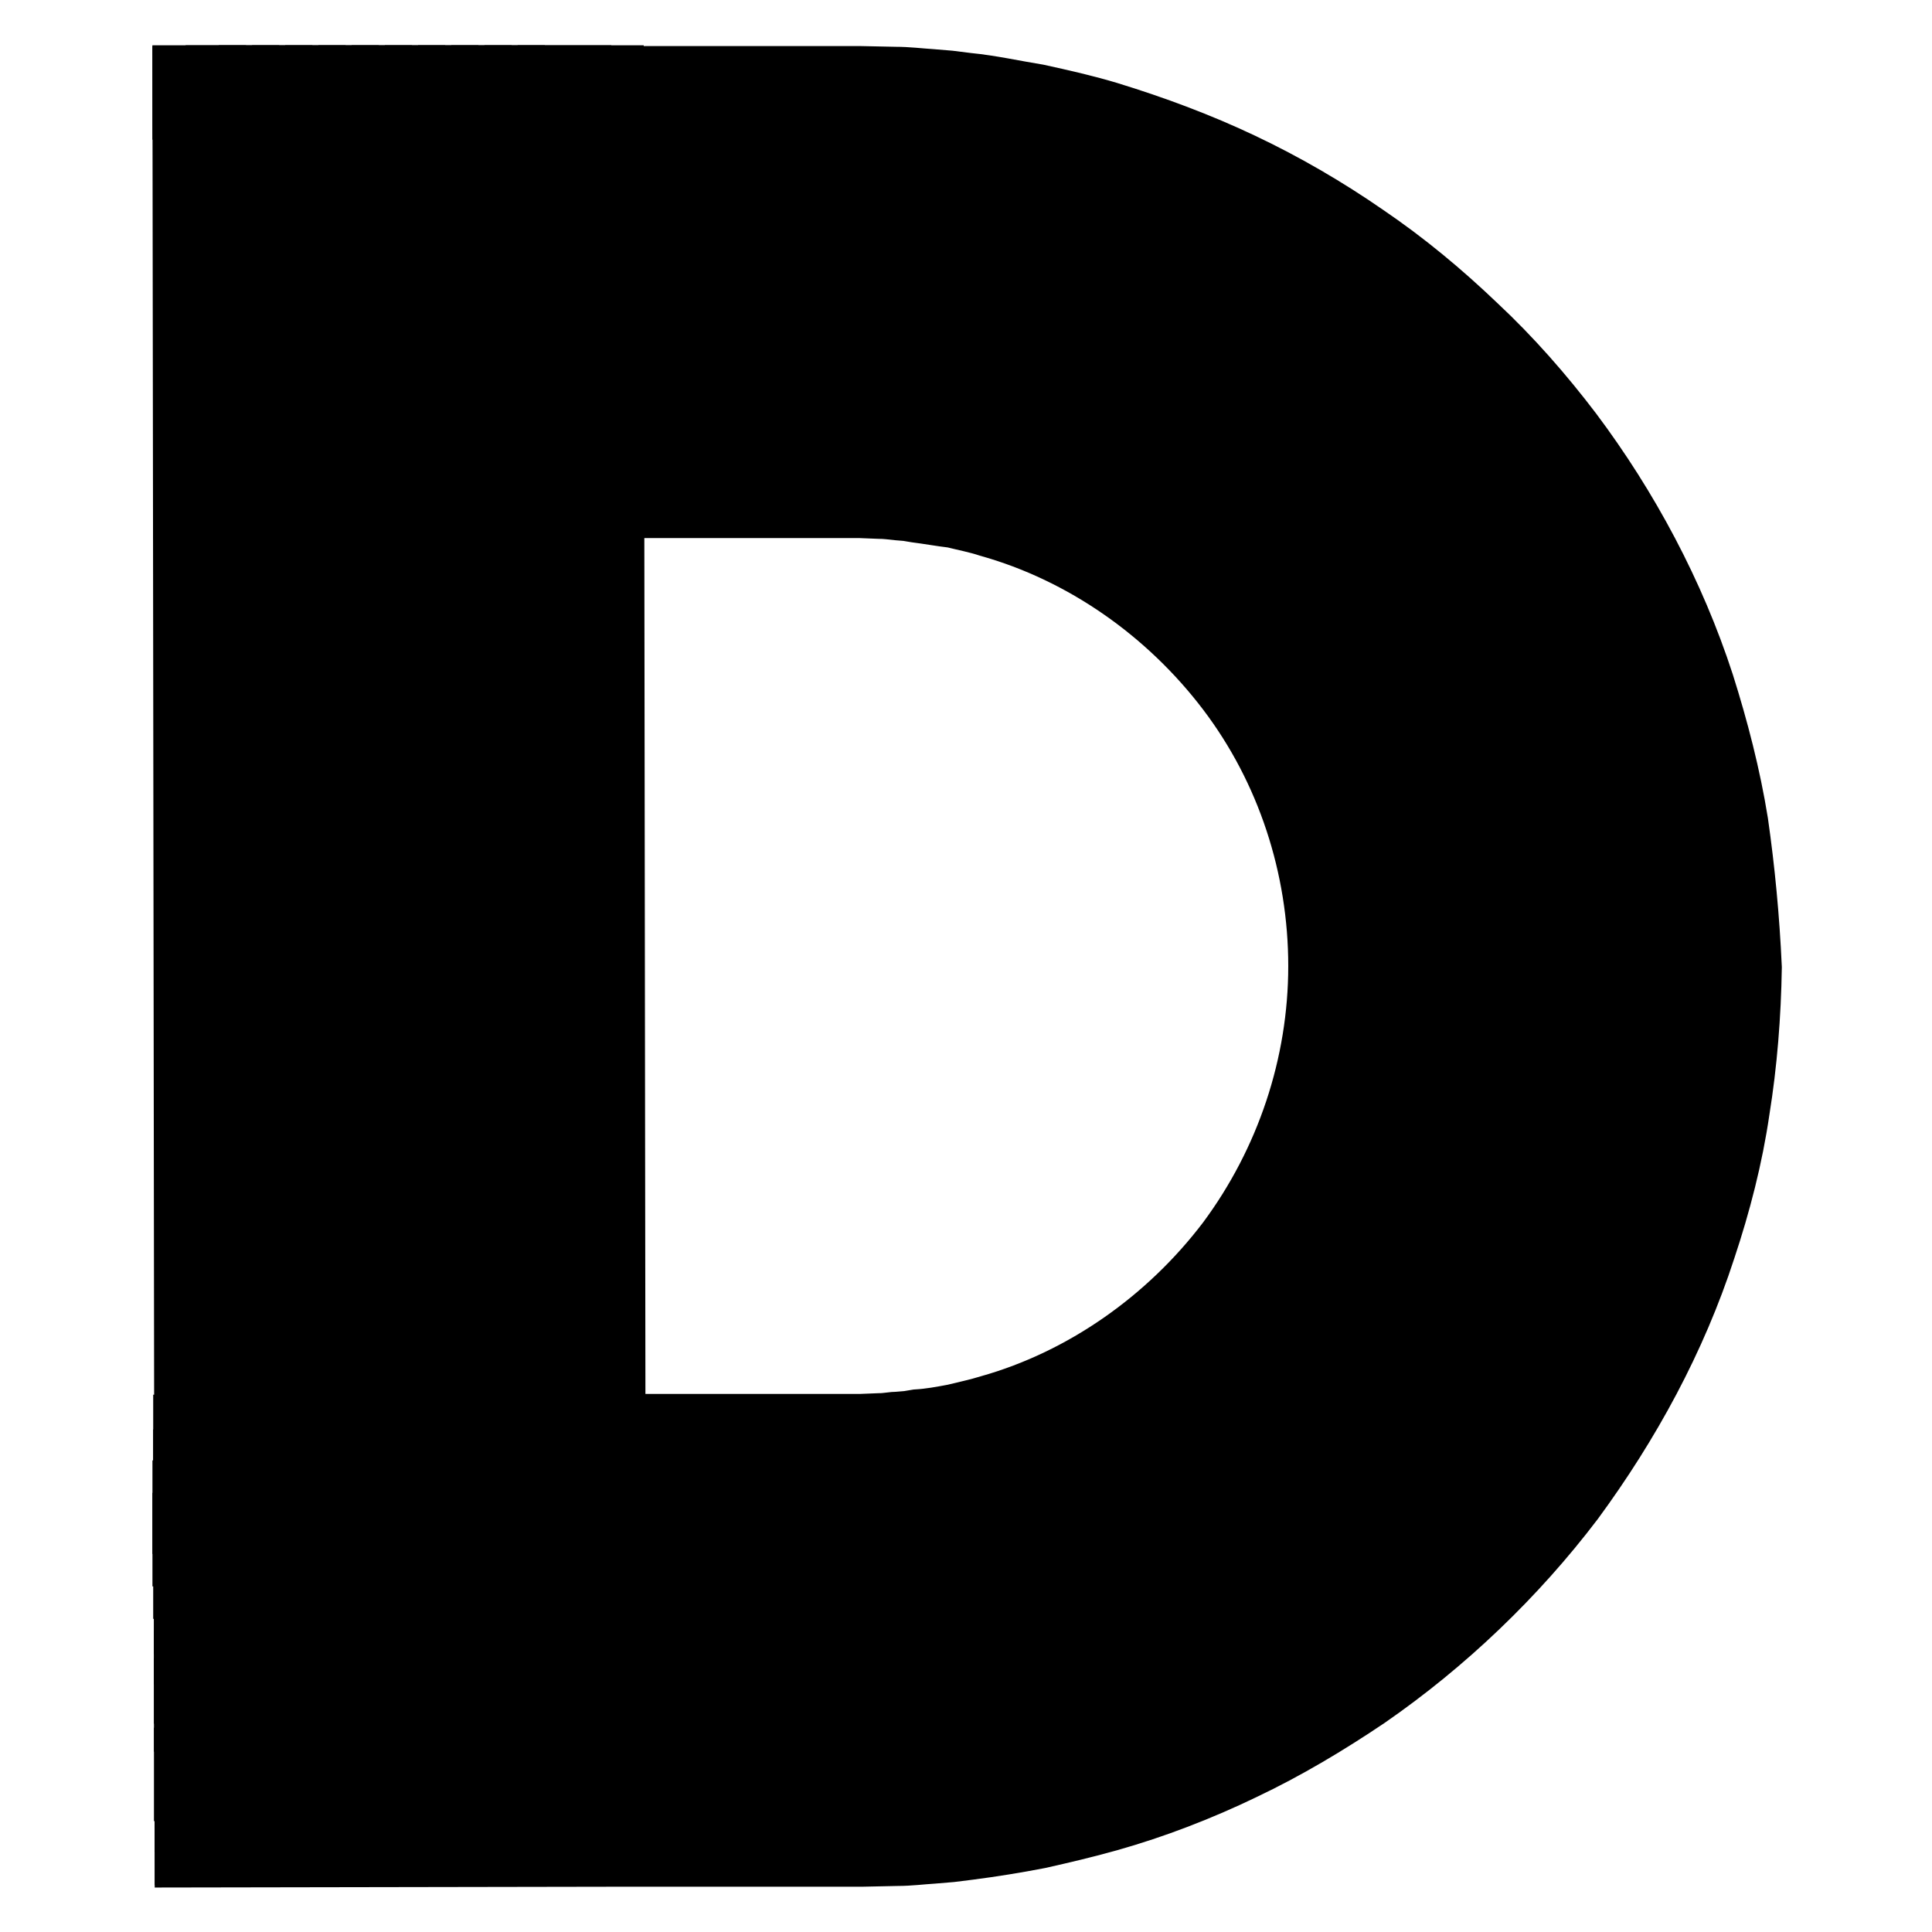
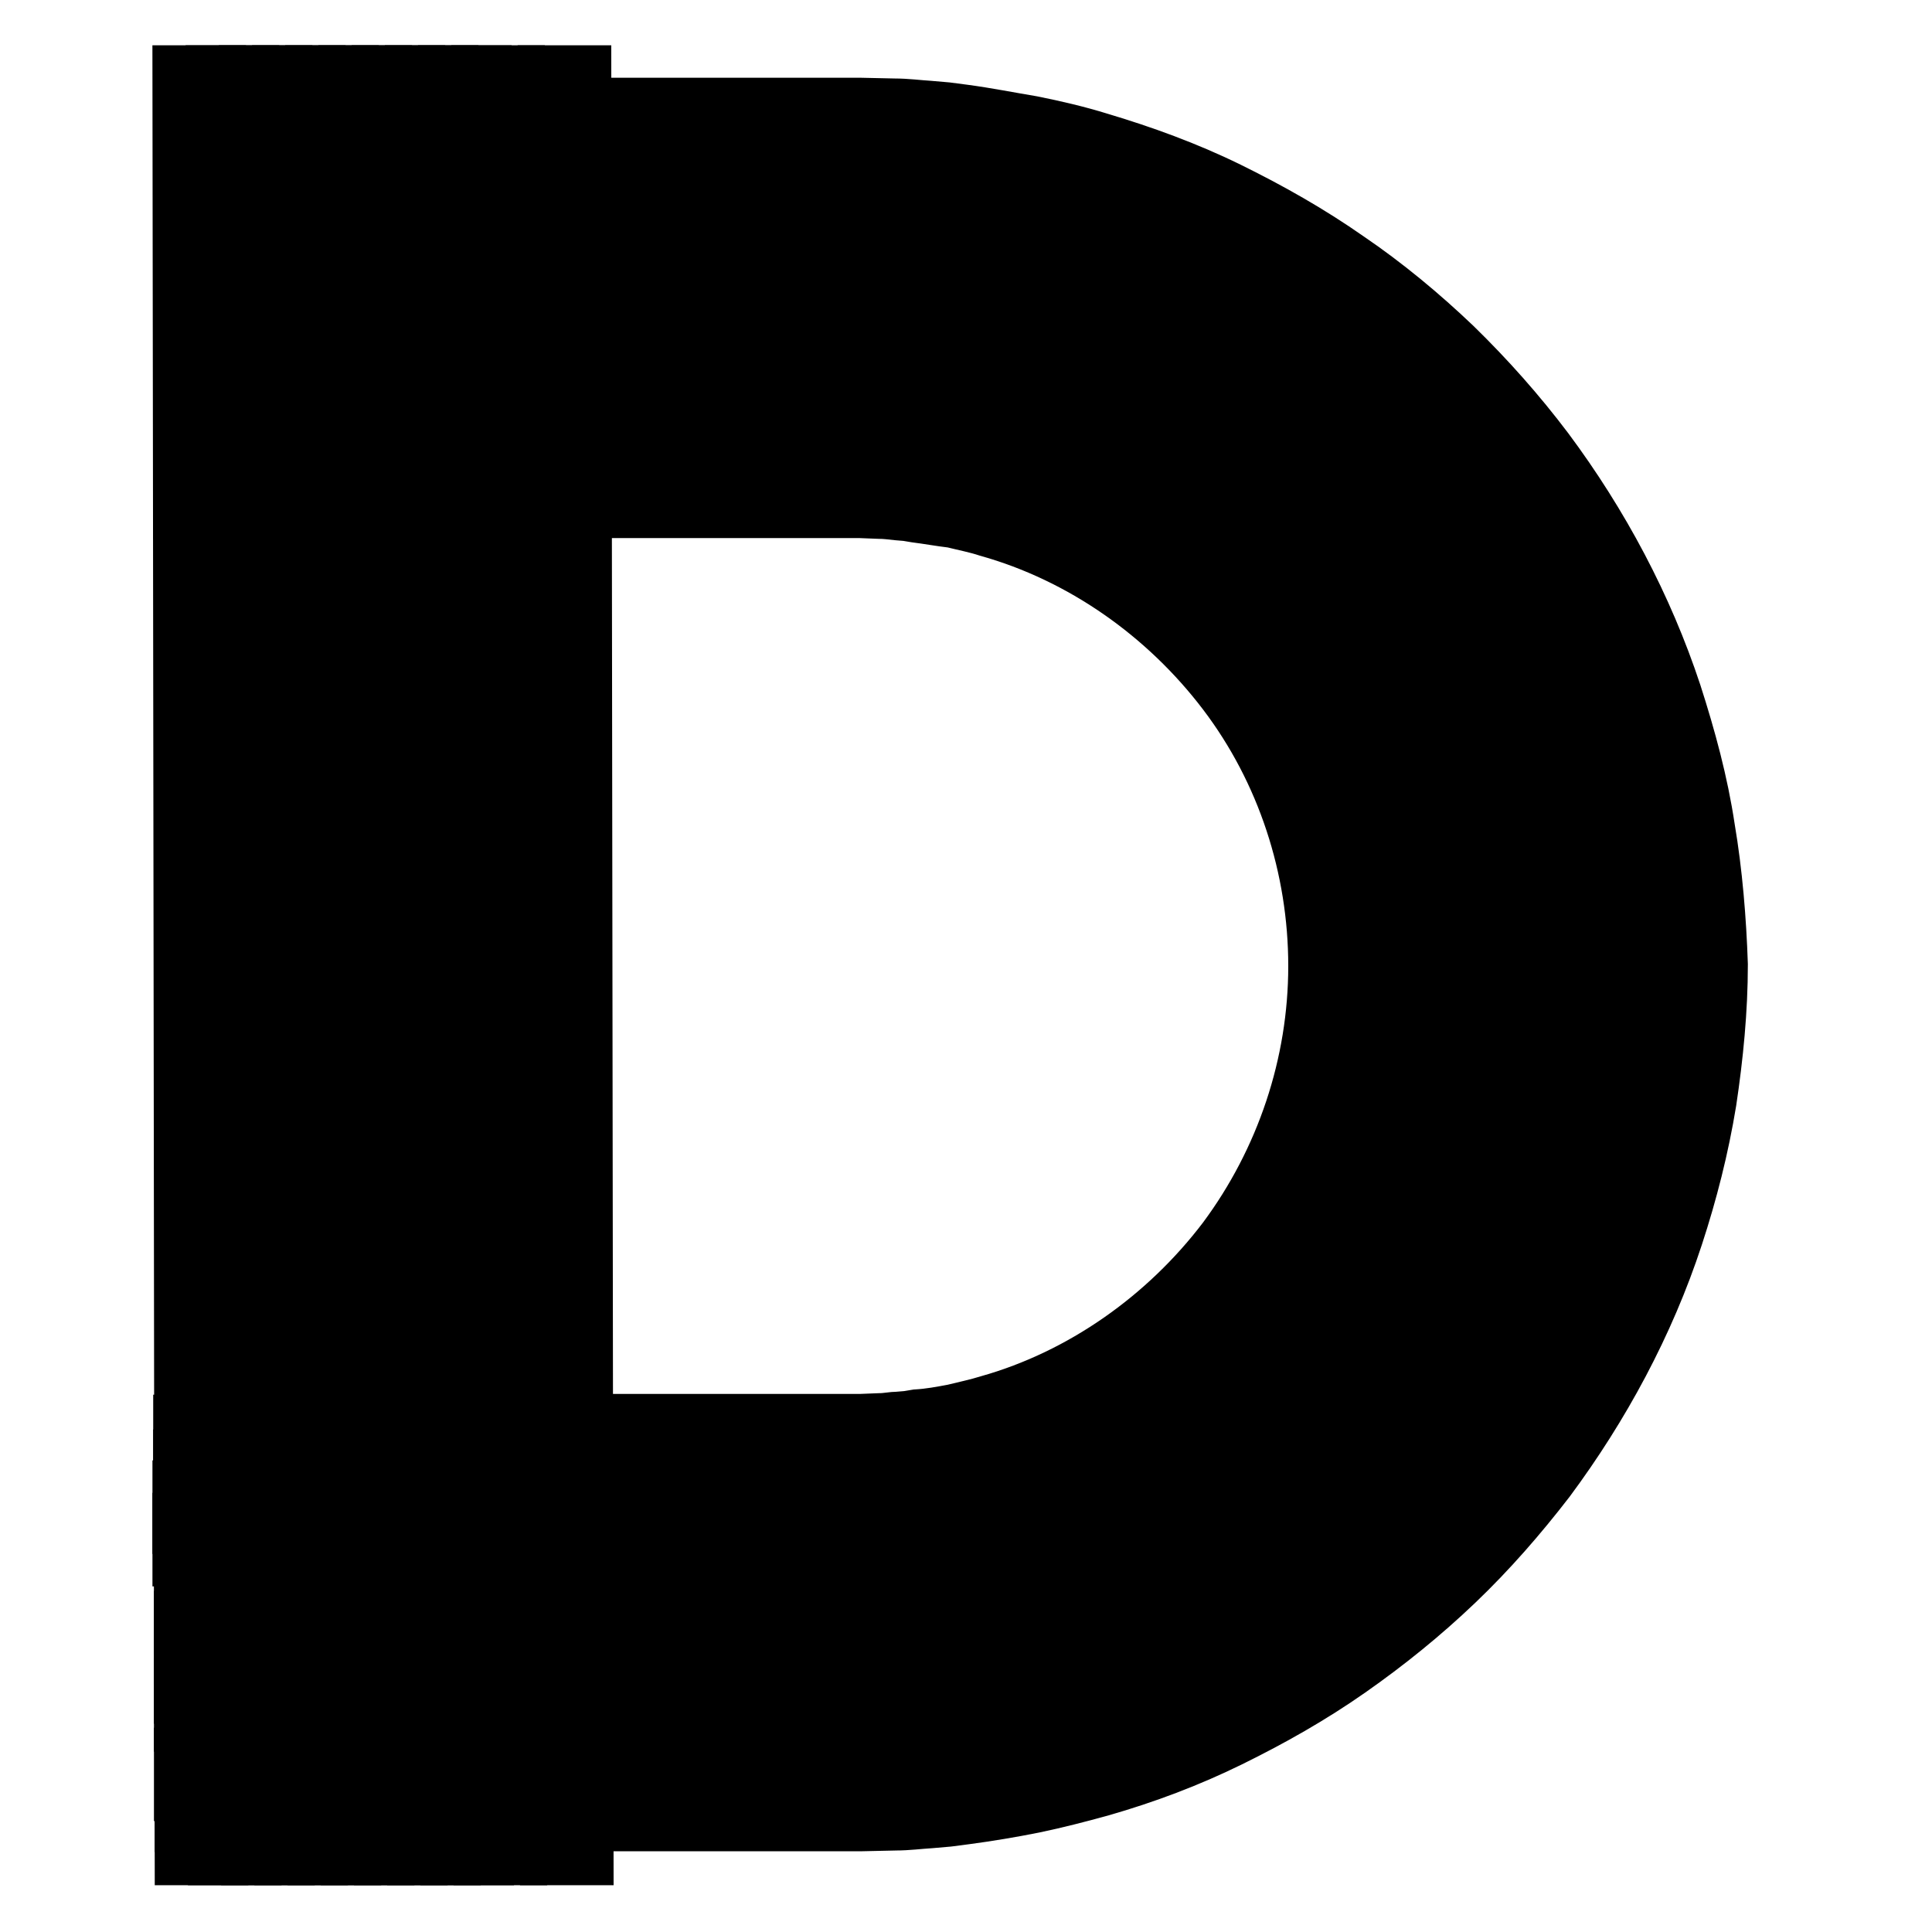
<svg xmlns="http://www.w3.org/2000/svg" version="1.1" x="0px" y="0px" viewBox="0 0 256 256" enable-background="new 0 0 256 256" xml:space="preserve">
  <g>
    <path stroke-width="8" fill-opacity="0" stroke="#000000" d="M52.7,10L53,245.8" />
    <path stroke-width="8" fill-opacity="0" stroke="#000000" d="M24.2,10l4.4,0l0.3,235.8l-4.4,0L24.2,10z" />
    <path stroke-width="8" fill-opacity="0" stroke="#000000" d="M28.6,10l4.4,0l0.3,235.8l-4.4,0L28.6,10z" />
    <path stroke-width="8" fill-opacity="0" stroke="#000000" d="M33,10l4.4,0l0.3,235.8l-4.4,0L33,10z" />
    <path stroke-width="8" fill-opacity="0" stroke="#000000" d="M37.4,10l4.4,0l0.3,235.8l-4.4,0L37.4,10z" />
    <path stroke-width="8" fill-opacity="0" stroke="#000000" d="M41.8,10l4.4,0l0.3,235.8l-4.4,0L41.8,10z" />
    <path stroke-width="8" fill-opacity="0" stroke="#000000" d="M46.2,10l4.4,0l0.3,235.8l-4.4,0L46.2,10z" />
    <path stroke-width="8" fill-opacity="0" stroke="#000000" d="M50.6,10l4.4,0l0.3,235.8l-4.4,0L50.6,10z" />
    <path stroke-width="8" fill-opacity="0" stroke="#000000" d="M55,10l4.4,0l0.3,235.8l-4.4,0L55,10z" />
    <path stroke-width="8" fill-opacity="0" stroke="#000000" d="M59.4,10l4.4,0l0.3,235.8l-4.4,0L59.4,10z" />
    <path stroke-width="8" fill-opacity="0" stroke="#000000" d="M63.8,10l4.4,0l0.3,235.8l-4.4,0L63.8,10z" />
-     <path stroke-width="8" fill-opacity="0" stroke="#000000" d="M68.2,10l4.4,0l0.3,235.8l-4.4,0L68.2,10z M76.9,10l4.4,0l0.3,235.8l-4.4,0L76.9,10z" />
    <path stroke-width="8" fill-opacity="0" stroke="#000000" d="M72.6,10l4.4,0l0.3,235.8l-4.4,0L72.6,10z" />
-     <path stroke-width="8" fill-opacity="0" stroke="#000000" d="M230.3,109c-1-6.2-2.6-12.4-4.5-18.4c-3.9-12-10-23.4-17.5-33.4c-3.8-5-8-9.8-12.6-14.1 c-4.6-4.4-9.4-8.4-14.7-12c-5.2-3.6-10.7-6.8-16.4-9.5c-5.7-2.7-11.6-4.9-17.8-6.8c-3-0.9-6.1-1.6-9.3-2.3 c-3.1-0.5-6.2-1.2-9.3-1.5l-2.4-0.3l-2.4-0.2c-1.6-0.1-3.1-0.3-4.8-0.3l-4.8-0.1H24.2v4.4l57.4-0.1h32.4l4.6,0.1 c1.6,0,3,0.2,4.6,0.3l2.3,0.2l2.3,0.3c3,0.4,6,0.9,9,1.5c2.9,0.6,6,1.4,8.9,2.2c5.9,1.7,11.5,3.8,17,6.5c5.5,2.7,10.8,5.7,15.8,9.2 c5,3.5,9.7,7.3,14.1,11.5c4.4,4.2,8.4,8.8,12.1,13.7c7.2,9.7,13.1,20.6,16.9,32.2c1.9,5.8,3.4,11.7,4.4,17.8 c0.9,6,1.5,12.1,1.5,18.1c0,6-0.5,12.1-1.5,18.1c-0.9,6-2.5,11.9-4.4,17.8c-3.8,11.6-9.6,22.4-16.9,32.2 c-3.7,4.9-7.7,9.4-12.1,13.7c-4.4,4.2-9.1,8.1-14.1,11.5c-5,3.5-10.3,6.5-15.8,9.2c-5.5,2.7-11.3,4.8-17,6.5 c-2.9,0.9-5.9,1.6-8.9,2.2c-3,0.5-6,1.1-9,1.5l-2.3,0.3l-2.3,0.2c-1.6,0.1-3,0.3-4.6,0.3l-4.5,0.1H81.9l-57.4,0.1v4.4l57.4-0.1 h32.3l4.7-0.1c1.6,0,3.1-0.2,4.7-0.3l2.4-0.2l2.4-0.3c3.1-0.4,6.2-0.9,9.3-1.5c3.1-0.7,6.1-1.4,9.3-2.3c6-1.7,12-4,17.8-6.8 c5.7-2.7,11.2-6,16.4-9.5c5.2-3.6,10.1-7.6,14.7-12c4.6-4.4,8.8-9.1,12.6-14.1c7.5-10.2,13.6-21.4,17.5-33.4c2-6,3.6-12.2,4.5-18.4 c1-6.2,1.5-12.6,1.6-18.9C231.8,121.6,231.2,115.3,230.3,109L230.3,109z" />
    <path stroke-width="8" fill-opacity="0" stroke="#000000" d="M221.6,110.4c-0.9-5.8-2.4-11.5-4.2-17c-3.7-11.2-9.3-21.6-16.2-31c-3.5-4.7-7.4-9.1-11.6-13.1 c-4.2-4-8.7-7.8-13.6-11.1c-4.9-3.3-9.9-6.2-15.1-8.8c-5.3-2.6-10.8-4.6-16.4-6.2c-2.8-0.8-5.7-1.5-8.5-2.1 c-2.8-0.5-5.8-1.1-8.7-1.4l-2.2-0.3l-2.2-0.2c-1.5-0.1-2.9-0.3-4.4-0.3l-4.4-0.1H81.6L24.3,19v4.4l57.4-0.1h32.3l4.2,0.1 c1.4,0,2.8,0.2,4.2,0.3l2.1,0.2l2.1,0.3c2.7,0.3,5.6,0.8,8.3,1.3c2.7,0.6,5.5,1.2,8.2,2c5.4,1.6,10.6,3.6,15.8,6 c5,2.5,9.9,5.2,14.6,8.4c4.7,3.2,9,6.8,13,10.6c4,3.8,7.8,8.1,11.2,12.6c6.7,9,12.1,19.1,15.6,29.7c1.7,5.3,3.2,10.8,4,16.3 c0.9,5.6,1.3,11.2,1.4,16.8c0,5.6-0.5,11.2-1.4,16.8c-0.8,5.6-2.3,11-4,16.3c-3.5,10.7-8.9,20.7-15.6,29.7 c-3.4,4.5-7.1,8.7-11.2,12.5c-4,3.9-8.3,7.5-13,10.6c-4.6,3.2-9.5,6-14.6,8.4s-10.4,4.4-15.8,6c-2.7,0.8-5.4,1.5-8.2,2 c-2.7,0.5-5.5,1-8.3,1.3l-2.1,0.3l-2.1,0.2c-1.4,0.1-2.8,0.3-4.2,0.3l-4.2,0.1H81.9l-57.5,0.5v4.4l57.4-0.1h32.3l4.4-0.1 c1.5,0,2.9-0.2,4.4-0.3l2.2-0.2l2.2-0.3c2.9-0.3,5.8-0.8,8.7-1.4c2.8-0.6,5.7-1.3,8.5-2.1c5.6-1.6,11.1-3.7,16.4-6.2 c5.3-2.6,10.4-5.5,15.1-8.8c4.9-3.3,9.3-7.1,13.6-11.1c4.2-4,8.1-8.4,11.6-13.1c7-9.3,12.6-19.8,16.2-31c1.8-5.6,3.3-11.3,4.2-17 c0.9-5.8,1.4-11.6,1.4-17.4C223,122,222.5,116.3,221.6,110.4z" />
    <path stroke-width="8" fill-opacity="0" stroke="#000000" d="M212.9,111.9c-0.8-5.3-2.2-10.5-3.8-15.7c-3.4-10.3-8.5-19.9-14.9-28.5c-12.9-17.1-31.4-30.1-52.1-36.1 c-2.6-0.8-5.2-1.4-7.8-1.9c-2.7-0.5-5.3-1-8-1.3l-2-0.3l-2-0.2c-1.4-0.1-2.7-0.3-4-0.3l-4-0.1H81.8l-57.4,0.2v4.4l57.4-0.1h32.3 l3.8,0.1c1.3,0,2.6,0.2,3.8,0.3l1.9,0.2l1.9,0.3c2.6,0.3,5,0.7,7.6,1.2c2.5,0.5,5,1.1,7.5,1.8c19.8,5.7,37.5,18,49.8,34.4 c6.1,8.2,11.1,17.4,14.3,27.2c1.6,4.9,2.9,9.9,3.7,14.9c0.8,5,1.2,10.2,1.3,15.4c0,5.1-0.5,10.3-1.3,15.4c-0.8,5-2.1,10.1-3.7,14.9 c-3.2,9.8-8.2,19-14.3,27.2c-12.4,16.4-30,28.9-49.8,34.4c-2.5,0.7-4.9,1.3-7.5,1.8c-2.6,0.5-5,0.9-7.6,1.2l-1.9,0.3l-1.9,0.2 c-1.3,0.1-2.6,0.3-3.8,0.3l-3.8,0.1H81.8l-57.4,0.1v4.4l57.4-0.1H114l4-0.1c1.4,0,2.7-0.2,4-0.3l2-0.2l2-0.3c2.7-0.3,5.3-0.8,8-1.3 c2.7-0.5,5.2-1.2,7.8-1.9c20.7-6,39.2-18.9,52.1-36.1c6.4-8.6,11.5-18.2,14.9-28.5c1.6-5.1,3-10.4,3.8-15.7 c0.8-5.3,1.3-10.7,1.3-16C214.2,122.5,213.7,117.2,212.9,111.9L212.9,111.9z" />
    <path stroke-width="8" fill-opacity="0" stroke="#000000" d="M204.2,113.3c-0.7-4.9-2-9.6-3.5-14.3c-3-9.3-7.8-18-13.6-25.9c-11.8-15.7-28.7-27.5-47.5-32.9 c-2.4-0.7-4.8-1.3-7.1-1.8c-2.4-0.5-4.9-0.9-7.2-1.2l-1.8-0.3l-1.8-0.2c-1.2-0.1-2.5-0.3-3.7-0.3l-3.7-0.1H81.9l-57.5,0.3V41 l57.4-0.1h32.3l3.5,0.1c1.2,0,2.3,0.2,3.5,0.2l1.7,0.1l1.7,0.2c2.3,0.3,4.6,0.7,6.9,1.1c2.3,0.5,4.6,1,6.8,1.7 c18,5.1,34.1,16.4,45.3,31.3c5.6,7.5,10.1,15.8,12.9,24.7c1.5,4.4,2.7,9,3.4,13.6c0.7,4.6,1.1,9.3,1.1,13.9s-0.4,9.3-1.1,13.9 c-0.7,4.6-1.9,9.2-3.4,13.6c-2.9,8.9-7.4,17.2-12.9,24.7c-11.3,14.9-27.3,26.2-45.3,31.3c-2.2,0.6-4.5,1.2-6.8,1.7 c-2.3,0.4-4.6,0.8-6.9,1.1l-1.7,0.2l-1.7,0.1c-1.2,0.1-2.3,0.2-3.5,0.2l-3.5,0.1H81.8l-57.4,0.1v4.4l57.4-0.1h32.3l3.7-0.1 c1.2,0,2.5-0.2,3.7-0.3l1.8-0.2l1.8-0.3c2.5-0.3,4.9-0.7,7.2-1.2c2.4-0.6,4.8-1.1,7.1-1.8c18.9-5.4,35.8-17.2,47.5-32.9 c5.9-7.9,10.5-16.6,13.6-25.9c1.6-4.7,2.7-9.4,3.5-14.3c0.7-4.9,1.2-9.7,1.2-14.7C205.4,123,205,118.1,204.2,113.3L204.2,113.3z" />
-     <path stroke-width="8" fill-opacity="0" stroke="#000000" d="M195.5,114.6c-0.6-4.4-1.8-8.7-3.2-12.9c-2.7-8.4-7.1-16.3-12.3-23.5c-10.6-14.2-25.9-24.9-43-29.8 c-2.1-0.6-4.3-1.1-6.4-1.6c-2.2-0.4-4.4-0.8-6.6-1l-1.6-0.2l-1.6-0.1c-1.1-0.1-2.2-0.2-3.3-0.2l-3.3-0.1H81.8l-57.4,0.1v4.4 l57.4-0.1H114l3.1,0.1c1,0,2.1,0.2,3.1,0.2l1.6,0.1l1.6,0.2c2.1,0.2,4.1,0.6,6.2,1c2,0.5,4.1,0.9,6.1,1.6 c16.1,4.6,30.6,14.7,40.7,28.1c10.1,13.5,15.7,30.1,15.7,46.9c0,16.9-5.6,33.5-15.7,46.9c-10.1,13.4-24.6,23.5-40.7,28.1 c-2,0.6-4,1.1-6.1,1.6c-2.1,0.4-4.1,0.7-6.2,1l-1.6,0.2l-1.6,0.1c-1,0.1-2.1,0.2-3.1,0.2L114,206H81.7l-57.4,0.1v4.4l57.4-0.1H114 l3.3-0.1c1.1,0,2.2-0.2,3.3-0.2l1.6-0.1l1.6-0.2c2.2-0.3,4.4-0.6,6.6-1c2.2-0.5,4.3-1,6.4-1.6c17-4.9,32.3-15.6,43-29.8 c5.3-7.1,9.5-15,12.3-23.5c1.4-4.2,2.5-8.5,3.2-12.9c0.6-4.4,1-8.8,1.1-13.3C196.6,123.4,196.2,119,195.5,114.6z" />
    <path stroke-width="8" fill-opacity="0" stroke="#000000" d="M173,83.6c-9.5-12.6-23.2-22.3-38.4-26.6c-1.9-0.5-3.8-1-5.8-1.5c-1.9-0.4-3.8-0.7-5.9-0.9l-1.5-0.2 l-1.5-0.1c-1-0.1-2-0.2-2.9-0.2l-2.9-0.1H82l-57.6,0.1v4.4l57.4-0.1H114l2.8,0.1c0.9,0,1.8,0.1,2.7,0.2l1.4,0.1l1.4,0.2 c1.8,0.2,3.7,0.5,5.5,0.8c1.8,0.5,3.7,0.8,5.4,1.4c14.3,4,27.1,13.1,36.1,25c9,11.9,13.9,26.7,13.9,41.7c0,15-4.9,29.7-13.9,41.7 c-9,11.9-21.8,20.9-36.1,25c-1.7,0.5-3.6,0.9-5.4,1.4c-1.8,0.3-3.7,0.6-5.5,0.8L121,197l-1.4,0.1c-0.9,0.1-1.8,0.2-2.8,0.2 l-2.8,0.1H81.6l-57.4,0.1v4.4l57.4-0.1h32.3l3-0.1c1,0,2-0.1,2.9-0.2l1.5-0.1l1.5-0.2c2-0.2,3.9-0.6,5.9-0.9 c1.9-0.5,3.8-0.8,5.8-1.5c15.2-4.3,28.9-13.9,38.4-26.6c9.5-12.7,14.8-28.4,14.7-44.3C187.8,112,182.6,96.3,173,83.6L173,83.6z" />
    <path stroke-width="8" fill-opacity="0" stroke="#000000" d="M166,88.9c-8.4-11.2-20.4-19.6-33.8-23.5c-1.6-0.5-3.4-0.9-5-1.3c-1.7-0.3-3.4-0.6-5.1-0.8l-1.3-0.2 l-1.3-0.1c-0.9,0-1.7-0.2-2.7-0.2l-2.7-0.1H81.9L24.3,63v4.4l57.4-0.1H114l2.5,0.1c0.8,0,1.6,0.1,2.5,0.2l1.2,0.1l1.2,0.2 c1.6,0.2,3.2,0.5,4.9,0.7c1.6,0.4,3.2,0.7,4.7,1.2c12.5,3.5,23.7,11.4,31.6,21.8c7.9,10.4,12.1,23.3,12.1,36.4s-4.3,25.9-12.1,36.4 c-7.9,10.4-19.1,18.3-31.5,21.8c-1.6,0.5-3.1,0.8-4.7,1.2c-1.6,0.3-3.2,0.6-4.9,0.7l-1.2,0.2l-1.2,0.1c-0.8,0-1.6,0.2-2.5,0.2 l-2.5,0.1H81.8l-57.5,0.1v4.4l57.4-0.1H114l2.7-0.1c0.9,0,1.7-0.1,2.7-0.2l1.3-0.1l1.3-0.2c1.7-0.2,3.5-0.5,5.1-0.8 c1.6-0.4,3.4-0.7,5-1.3c13.4-3.8,25.5-12.3,33.8-23.5c8.5-11.1,13.1-24.9,13.1-38.9S174.4,100.1,166,88.9z" />
    <path stroke-width="8" fill-opacity="0" stroke="#000000" d="M225.9,109.8c-0.9-6-2.5-11.9-4.4-17.8c-3.8-11.5-9.6-22.4-16.9-32.2c-3.7-4.9-7.7-9.4-12.1-13.7 c-4.4-4.2-9.1-8.1-14.1-11.5c-5-3.5-10.3-6.5-15.8-9.2c-5.5-2.7-11.3-4.8-17-6.5c-2.9-0.9-5.9-1.6-8.9-2.2c-3-0.5-6-1.1-9-1.5 l-2.3-0.3l-2.3-0.2c-1.6-0.1-3-0.3-4.6-0.3l-4.6-0.1H81.6l-57.3,0.1V19l57.4-0.1h32.4l4.4,0.1c1.5,0,2.9,0.2,4.4,0.3l2.2,0.2 l2.2,0.3c2.9,0.3,5.8,0.8,8.7,1.4c2.8,0.6,5.7,1.3,8.5,2.1c5.6,1.6,11.1,3.7,16.4,6.2c5.3,2.6,10.4,5.5,15.1,8.8 c4.9,3.3,9.3,7.1,13.6,11.1c4.2,4,8.1,8.4,11.6,13.1c7,9.3,12.6,19.8,16.2,31c1.8,5.6,3.3,11.3,4.2,17c0.9,5.8,1.4,11.6,1.4,17.4 c0,5.9-0.5,11.6-1.4,17.4c-0.9,5.8-2.4,11.5-4.2,17c-3.7,11.2-9.3,21.6-16.2,31c-3.5,4.7-7.4,9.1-11.6,13.1 c-4.2,4-8.7,7.8-13.6,11.1c-4.9,3.3-9.9,6.2-15.1,8.8c-5.3,2.6-10.8,4.6-16.4,6.2c-2.8,0.8-5.7,1.5-8.5,2.1 c-2.8,0.5-5.8,1.1-8.7,1.4l-2.2,0.3l-2.2,0.2c-1.5,0.1-2.9,0.3-4.4,0.3l-4.4,0.1H81.9l-57.4,0.1v4.4l57.4-0.1h32.3l4.5-0.1 c1.5,0,3-0.2,4.6-0.3l2.3-0.2l2.3-0.3c3-0.4,6-0.9,9-1.5c2.9-0.6,6-1.4,8.9-2.2c5.9-1.7,11.5-3.8,17-6.5c5.5-2.7,10.8-5.7,15.8-9.2 c5-3.5,9.7-7.3,14.1-11.5c4.4-4.2,8.4-8.8,12.1-13.6c7.2-9.7,13.1-20.6,16.9-32.2c1.9-5.8,3.4-11.7,4.4-17.8 c0.9-6,1.5-12.1,1.5-18.1C227.4,121.9,226.9,115.7,225.9,109.8L225.9,109.8z" />
    <path stroke-width="8" fill-opacity="0" stroke="#000000" d="M110.5,232.5h3.6l4.2-0.1c1.4,0,2.8-0.2,4.2-0.3l2.1-0.2l2.1-0.3c2.7-0.3,5.6-0.8,8.3-1.3 c2.7-0.6,5.5-1.2,8.2-2c5.4-1.6,10.6-3.6,15.8-6c5-2.5,9.9-5.2,14.6-8.4c4.7-3.2,9-6.8,13-10.6c4-3.8,7.8-8.1,11.2-12.6 c6.7-9,12.1-19.1,15.6-29.7c1.7-5.3,3.2-10.8,4-16.3c0.9-5.6,1.3-11.2,1.4-16.8c0-5.6-0.5-11.2-1.4-16.8c-0.8-5.6-2.3-11-4-16.3 c-3.5-10.7-8.9-20.7-15.6-29.7c-3.4-4.5-7.1-8.7-11.2-12.6c-4-3.8-8.3-7.5-13-10.6c-4.6-3.2-9.5-6-14.6-8.4c-5-2.4-10.4-4.4-15.8-6 c-2.7-0.8-5.4-1.5-8.2-2c-2.7-0.5-5.5-1-8.3-1.3l-2.1-0.3l-2.1-0.2c-1.4-0.1-2.7-0.3-4.2-0.3l-4.2-0.1H81.8l-57.4-0.3v4.4l57.4-0.1 h32.3l4,0.1c1.4,0,2.7,0.2,4,0.3l2,0.2l2,0.3c2.7,0.3,5.3,0.8,8,1.3c2.7,0.5,5.2,1.2,7.8,1.9c20.7,6,39.2,18.9,52.1,36.1 c6.4,8.6,11.5,18.2,14.9,28.5c1.6,5.1,3,10.4,3.8,15.7s1.3,10.7,1.3,16c0,5.4-0.5,10.7-1.3,16s-2.2,10.5-3.8,15.7 c-3.4,10.3-8.5,19.9-14.9,28.5c-12.9,17.1-31.4,30.1-52.1,36.1c-2.6,0.8-5.2,1.4-7.8,1.9c-2.7,0.5-5.3,1-8,1.3l-2,0.3l-2,0.2 c-1.4,0.1-2.7,0.3-4,0.3l-4,0.1H81.9l-57.4,0.1v4.4l57.4-0.1L110.5,232.5L110.5,232.5z" />
    <path stroke-width="8" fill-opacity="0" stroke="#000000" d="M110.5,223.7h3.6l3.8-0.1c1.3,0,2.6-0.2,3.8-0.3l1.9-0.2l1.9-0.3c2.6-0.3,5-0.7,7.6-1.2 c2.5-0.5,5-1.1,7.5-1.8c19.8-5.7,37.5-18,49.8-34.4c6.1-8.2,11.1-17.4,14.3-27.2c1.6-4.9,2.9-9.9,3.7-14.9c0.8-5,1.2-10.2,1.3-15.4 c0-5.1-0.5-10.3-1.3-15.4c-0.8-5-2.1-10.1-3.7-14.9c-3.2-9.8-8.2-19-14.3-27.2c-12.4-16.4-30-28.9-49.8-34.4 c-2.5-0.7-4.9-1.3-7.5-1.8c-2.6-0.5-5-0.9-7.6-1.2l-1.9-0.3l-1.9-0.2c-1.3-0.1-2.6-0.3-3.8-0.3l-3.8-0.1H81.8l-57.4,0.1v4.4 l57.4-0.1h32.3l3.7,0.1c1.2,0,2.5,0.2,3.7,0.3l1.8,0.2l1.8,0.3c2.5,0.3,4.9,0.7,7.2,1.2c2.4,0.6,4.8,1.1,7.1,1.8 c18.9,5.4,35.8,17.2,47.5,32.9c5.9,7.9,10.5,16.6,13.6,25.9c1.6,4.7,2.7,9.4,3.5,14.3c0.7,4.9,1.2,9.7,1.2,14.7s-0.5,9.8-1.2,14.7 s-2,9.6-3.5,14.3c-3,9.3-7.8,18-13.6,25.9c-11.8,15.7-28.7,27.5-47.5,32.9c-2.4,0.7-4.8,1.3-7.1,1.8c-2.4,0.5-4.9,0.9-7.2,1.2 l-1.8,0.3l-1.8,0.2c-1.2,0.1-2.5,0.3-3.7,0.3l-3.7,0.1H81.8l-57.4,0.1v4.4l57.4-0.1L110.5,223.7z" />
    <path stroke-width="8" fill-opacity="0" stroke="#000000" d="M110.5,214.9h3.6l3.5-0.1c1.2,0,2.3-0.2,3.5-0.2l1.7-0.1l1.7-0.2c2.3-0.3,4.6-0.7,6.9-1.1 c2.3-0.6,4.6-1,6.8-1.7c18-5.1,34.1-16.4,45.3-31.3c5.6-7.5,10.1-15.8,12.9-24.7c1.5-4.4,2.7-9,3.4-13.6c0.7-4.6,1.1-9.3,1.1-13.9 c0-4.7-0.4-9.3-1.1-13.9s-1.9-9.2-3.4-13.6c-2.9-8.9-7.4-17.2-12.9-24.7c-11.3-14.9-27.3-26.2-45.3-31.3c-2.2-0.6-4.5-1.2-6.8-1.7 c-2.3-0.4-4.6-0.8-6.9-1.1l-1.7-0.2l-1.7-0.1c-1.2-0.1-2.3-0.2-3.5-0.2l-3.5-0.1H81.8L24.3,41v4.4l57.4-0.1h32.3l3.3,0.1 c1.1,0,2.2,0.2,3.3,0.2l1.6,0.1l1.6,0.2c2.2,0.3,4.4,0.6,6.6,1c2.2,0.5,4.3,1,6.4,1.6c17,4.9,32.3,15.6,43,29.8 c5.3,7.1,9.5,15,12.3,23.5c1.4,4.2,2.5,8.5,3.2,12.9c0.6,4.4,1,8.8,1.1,13.3c0,4.4-0.4,8.9-1.1,13.3c-0.6,4.4-1.8,8.7-3.2,12.9 c-2.7,8.4-7.1,16.3-12.3,23.5c-10.6,14.2-25.9,24.9-43,29.8c-2.1,0.6-4.3,1.1-6.4,1.6c-2.2,0.4-4.4,0.8-6.6,1l-1.6,0.2l-1.6,0.1 c-1.1,0.1-2.2,0.2-3.3,0.2l-3.3,0.1H81.8l-57.4,0.1v4.4l57.4-0.1H110.5L110.5,214.9z" />
    <path stroke-width="8" fill-opacity="0" stroke="#000000" d="M110.5,206.1h3.6l3.1-0.1c1.1,0,2.1-0.2,3.1-0.2l1.6-0.1l1.6-0.2c2.1-0.2,4.1-0.6,6.2-1 c2-0.5,4.1-0.9,6.1-1.6c16.1-4.6,30.6-14.7,40.7-28.1c10.1-13.5,15.7-30.1,15.7-46.9c0-16.9-5.6-33.5-15.7-46.9 c-10.1-13.4-24.6-23.5-40.7-28.1c-2-0.6-4-1.1-6.1-1.6c-2.1-0.4-4.1-0.7-6.2-1l-1.6-0.2l-1.6-0.1c-1-0.1-2.1-0.2-3.1-0.2l-3.1-0.1 H81.8l-57.4-0.1v4.4l57.4-0.1H114l2.9,0.1c1,0,2,0.1,2.9,0.2l1.5,0.1l1.5,0.2c2,0.2,3.9,0.6,5.9,0.9c1.9,0.5,3.8,0.8,5.8,1.5 c15.2,4.3,28.9,13.9,38.4,26.6c9.5,12.7,14.8,28.4,14.7,44.3c0,15.9-5.2,31.6-14.7,44.3c-9.5,12.6-23.2,22.3-38.4,26.6 c-1.9,0.5-3.8,1-5.8,1.5c-1.9,0.4-3.8,0.7-5.9,0.9l-1.5,0.2l-1.5,0.1c-1,0.1-2,0.2-2.9,0.2l-3,0.1H81.6l-57.4,0.1v4.4l57.4-0.1 H110.5z" />
    <path stroke-width="8" fill-opacity="0" stroke="#000000" d="M110.5,197.4h3.6l2.8-0.1c0.9,0,1.8-0.1,2.8-0.2l1.4-0.1l1.4-0.2c1.8-0.2,3.7-0.6,5.5-0.8 c1.8-0.5,3.7-0.8,5.4-1.4c14.3-4,27.1-13.1,36.1-25c9-11.9,13.9-26.7,13.9-41.7c0-15-4.9-29.7-13.9-41.7c-9-11.9-21.8-20.9-36.1-25 c-1.7-0.5-3.6-0.9-5.4-1.4c-1.8-0.3-3.7-0.6-5.5-0.8l-1.4-0.2l-1.4-0.1c-0.9-0.1-1.8-0.2-2.7-0.2l-2.8-0.1H81.9l-57.5,0.1V63 l57.4-0.1H114l2.7,0.1c0.9,0,1.7,0.1,2.7,0.2l1.3,0.1l1.3,0.2c1.7,0.2,3.5,0.5,5.1,0.8c1.6,0.4,3.4,0.7,5,1.3 c13.4,3.8,25.5,12.3,33.8,23.5c8.4,11.2,13,25,13,39c0,14-4.6,27.8-13,39c-8.4,11.2-20.4,19.6-33.8,23.5c-1.6,0.5-3.4,0.9-5,1.3 c-1.7,0.3-3.4,0.6-5.1,0.8l-1.3,0.2l-1.3,0.1c-0.9,0-1.7,0.2-2.7,0.2l-2.7,0.1H81.7l-57.4,0.1v4.4l57.4-0.1L110.5,197.4z" />
  </g>
</svg>